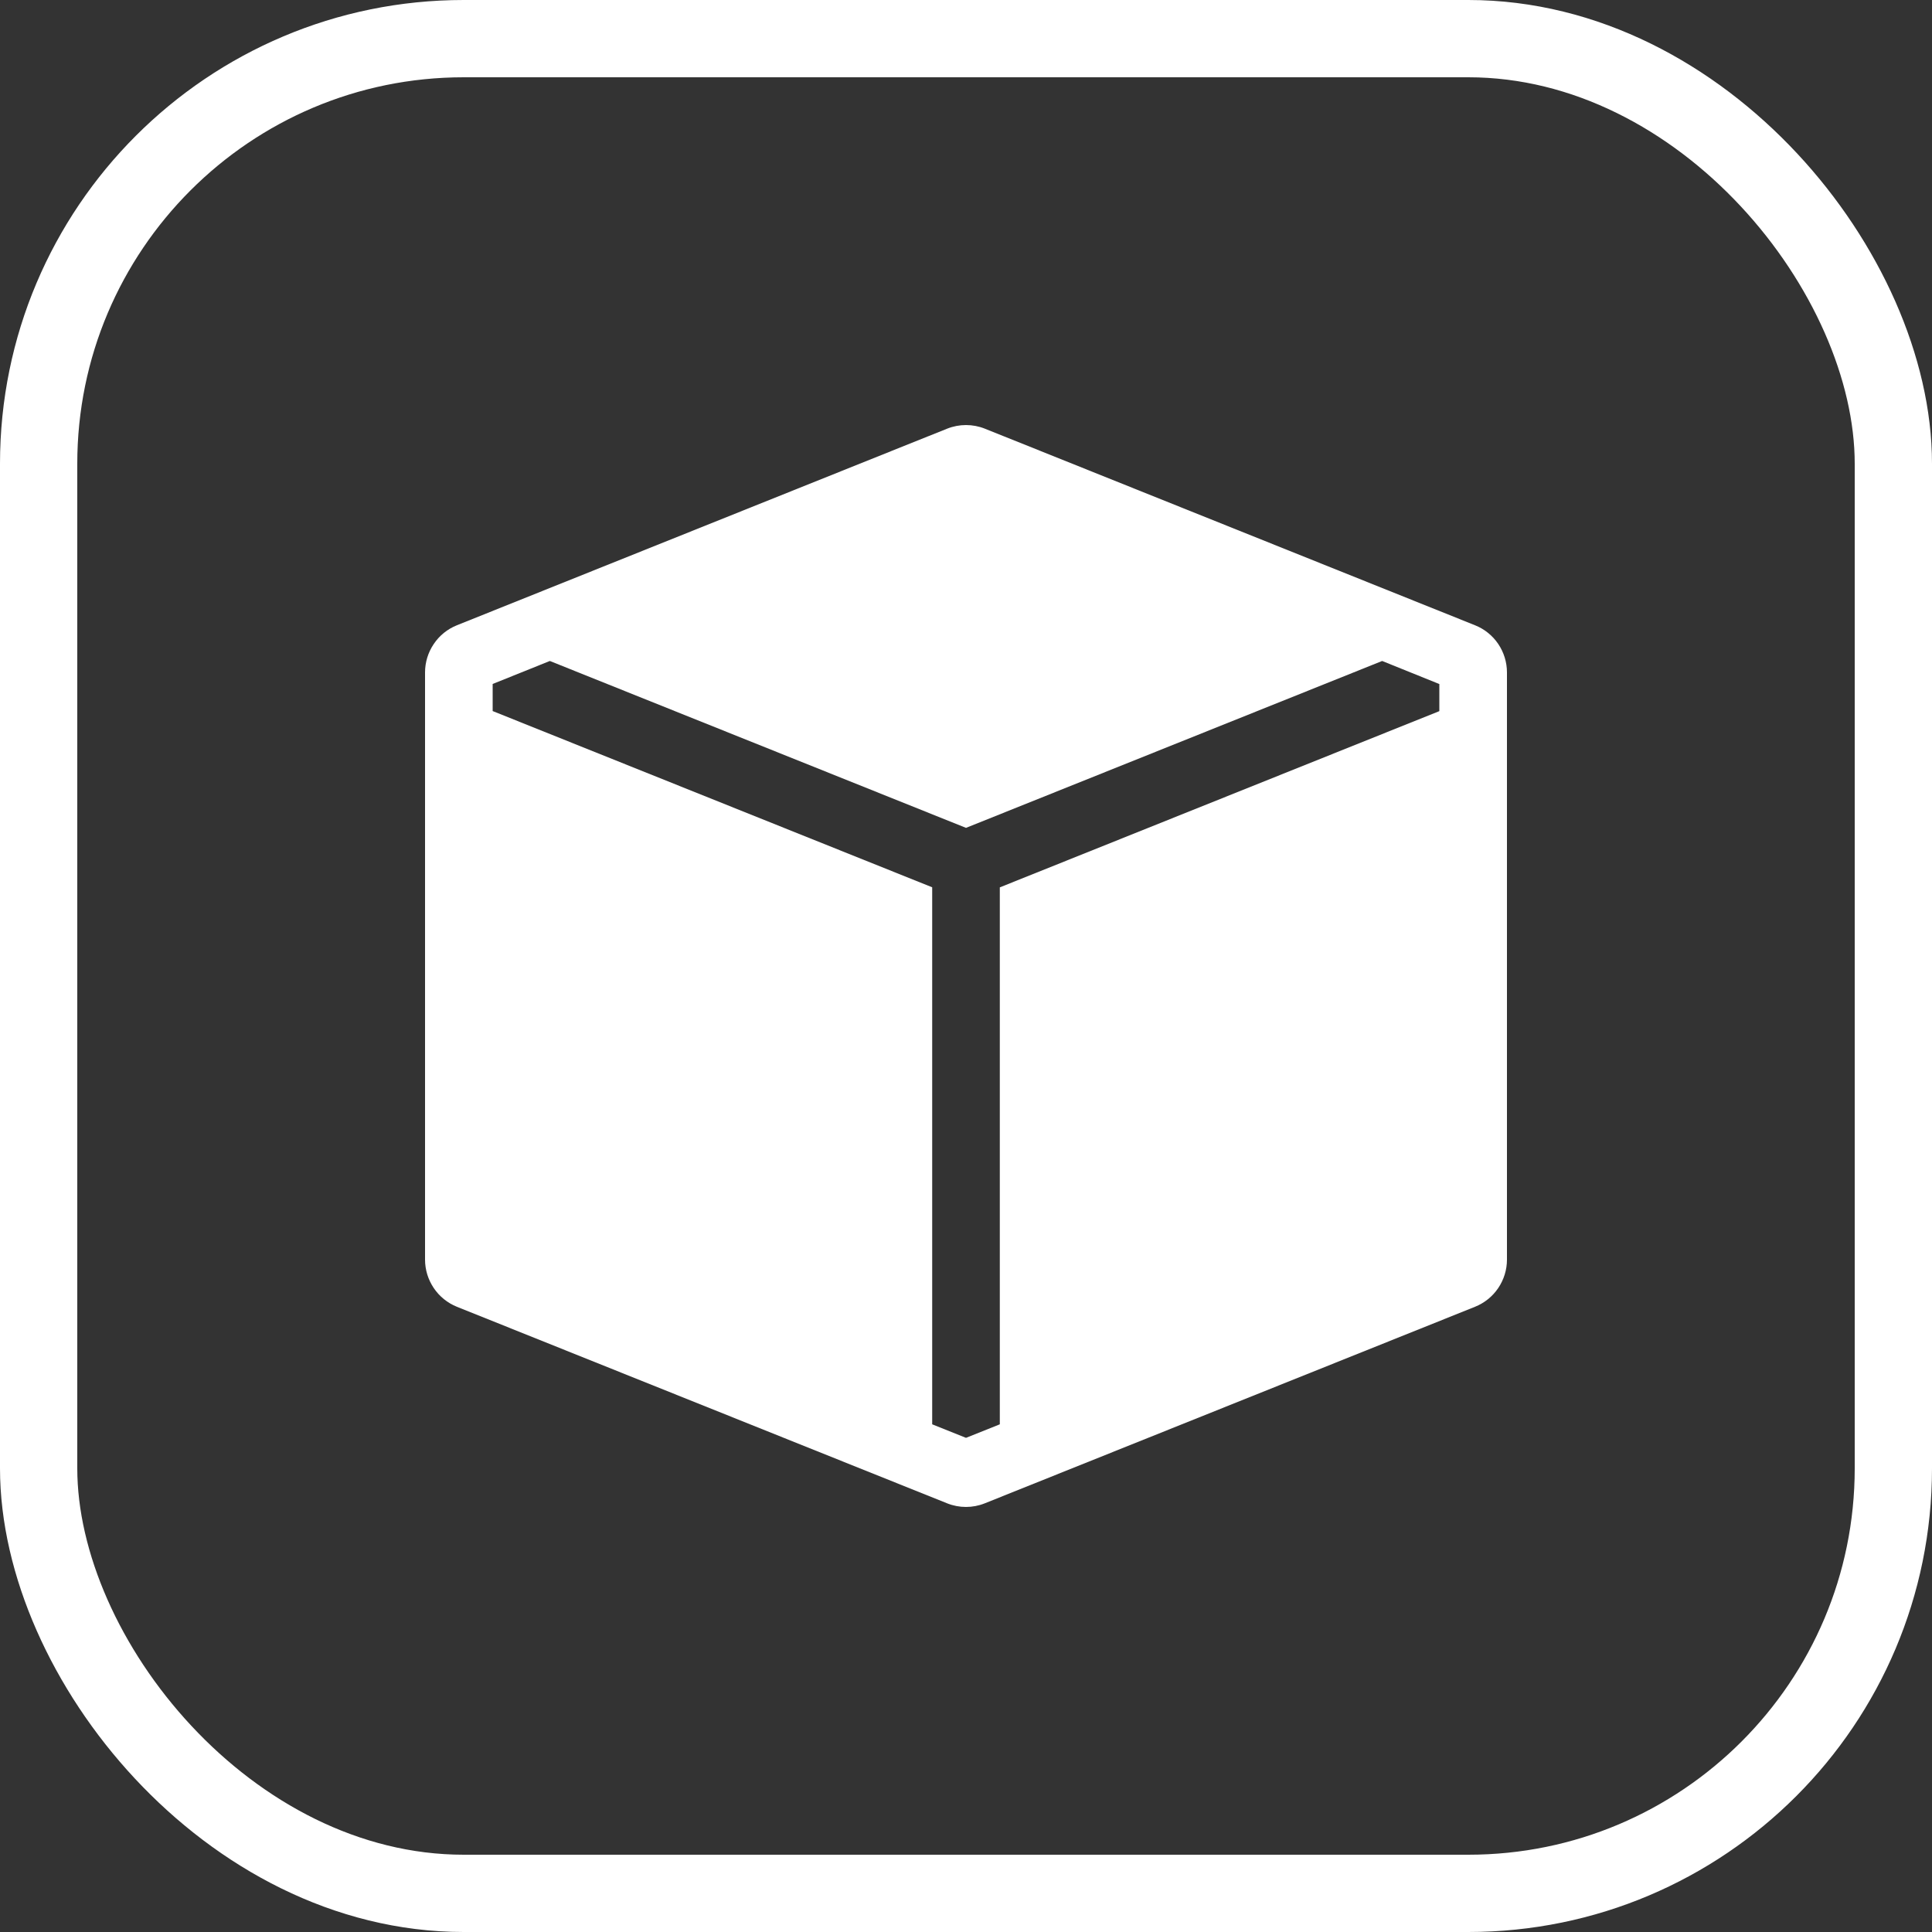
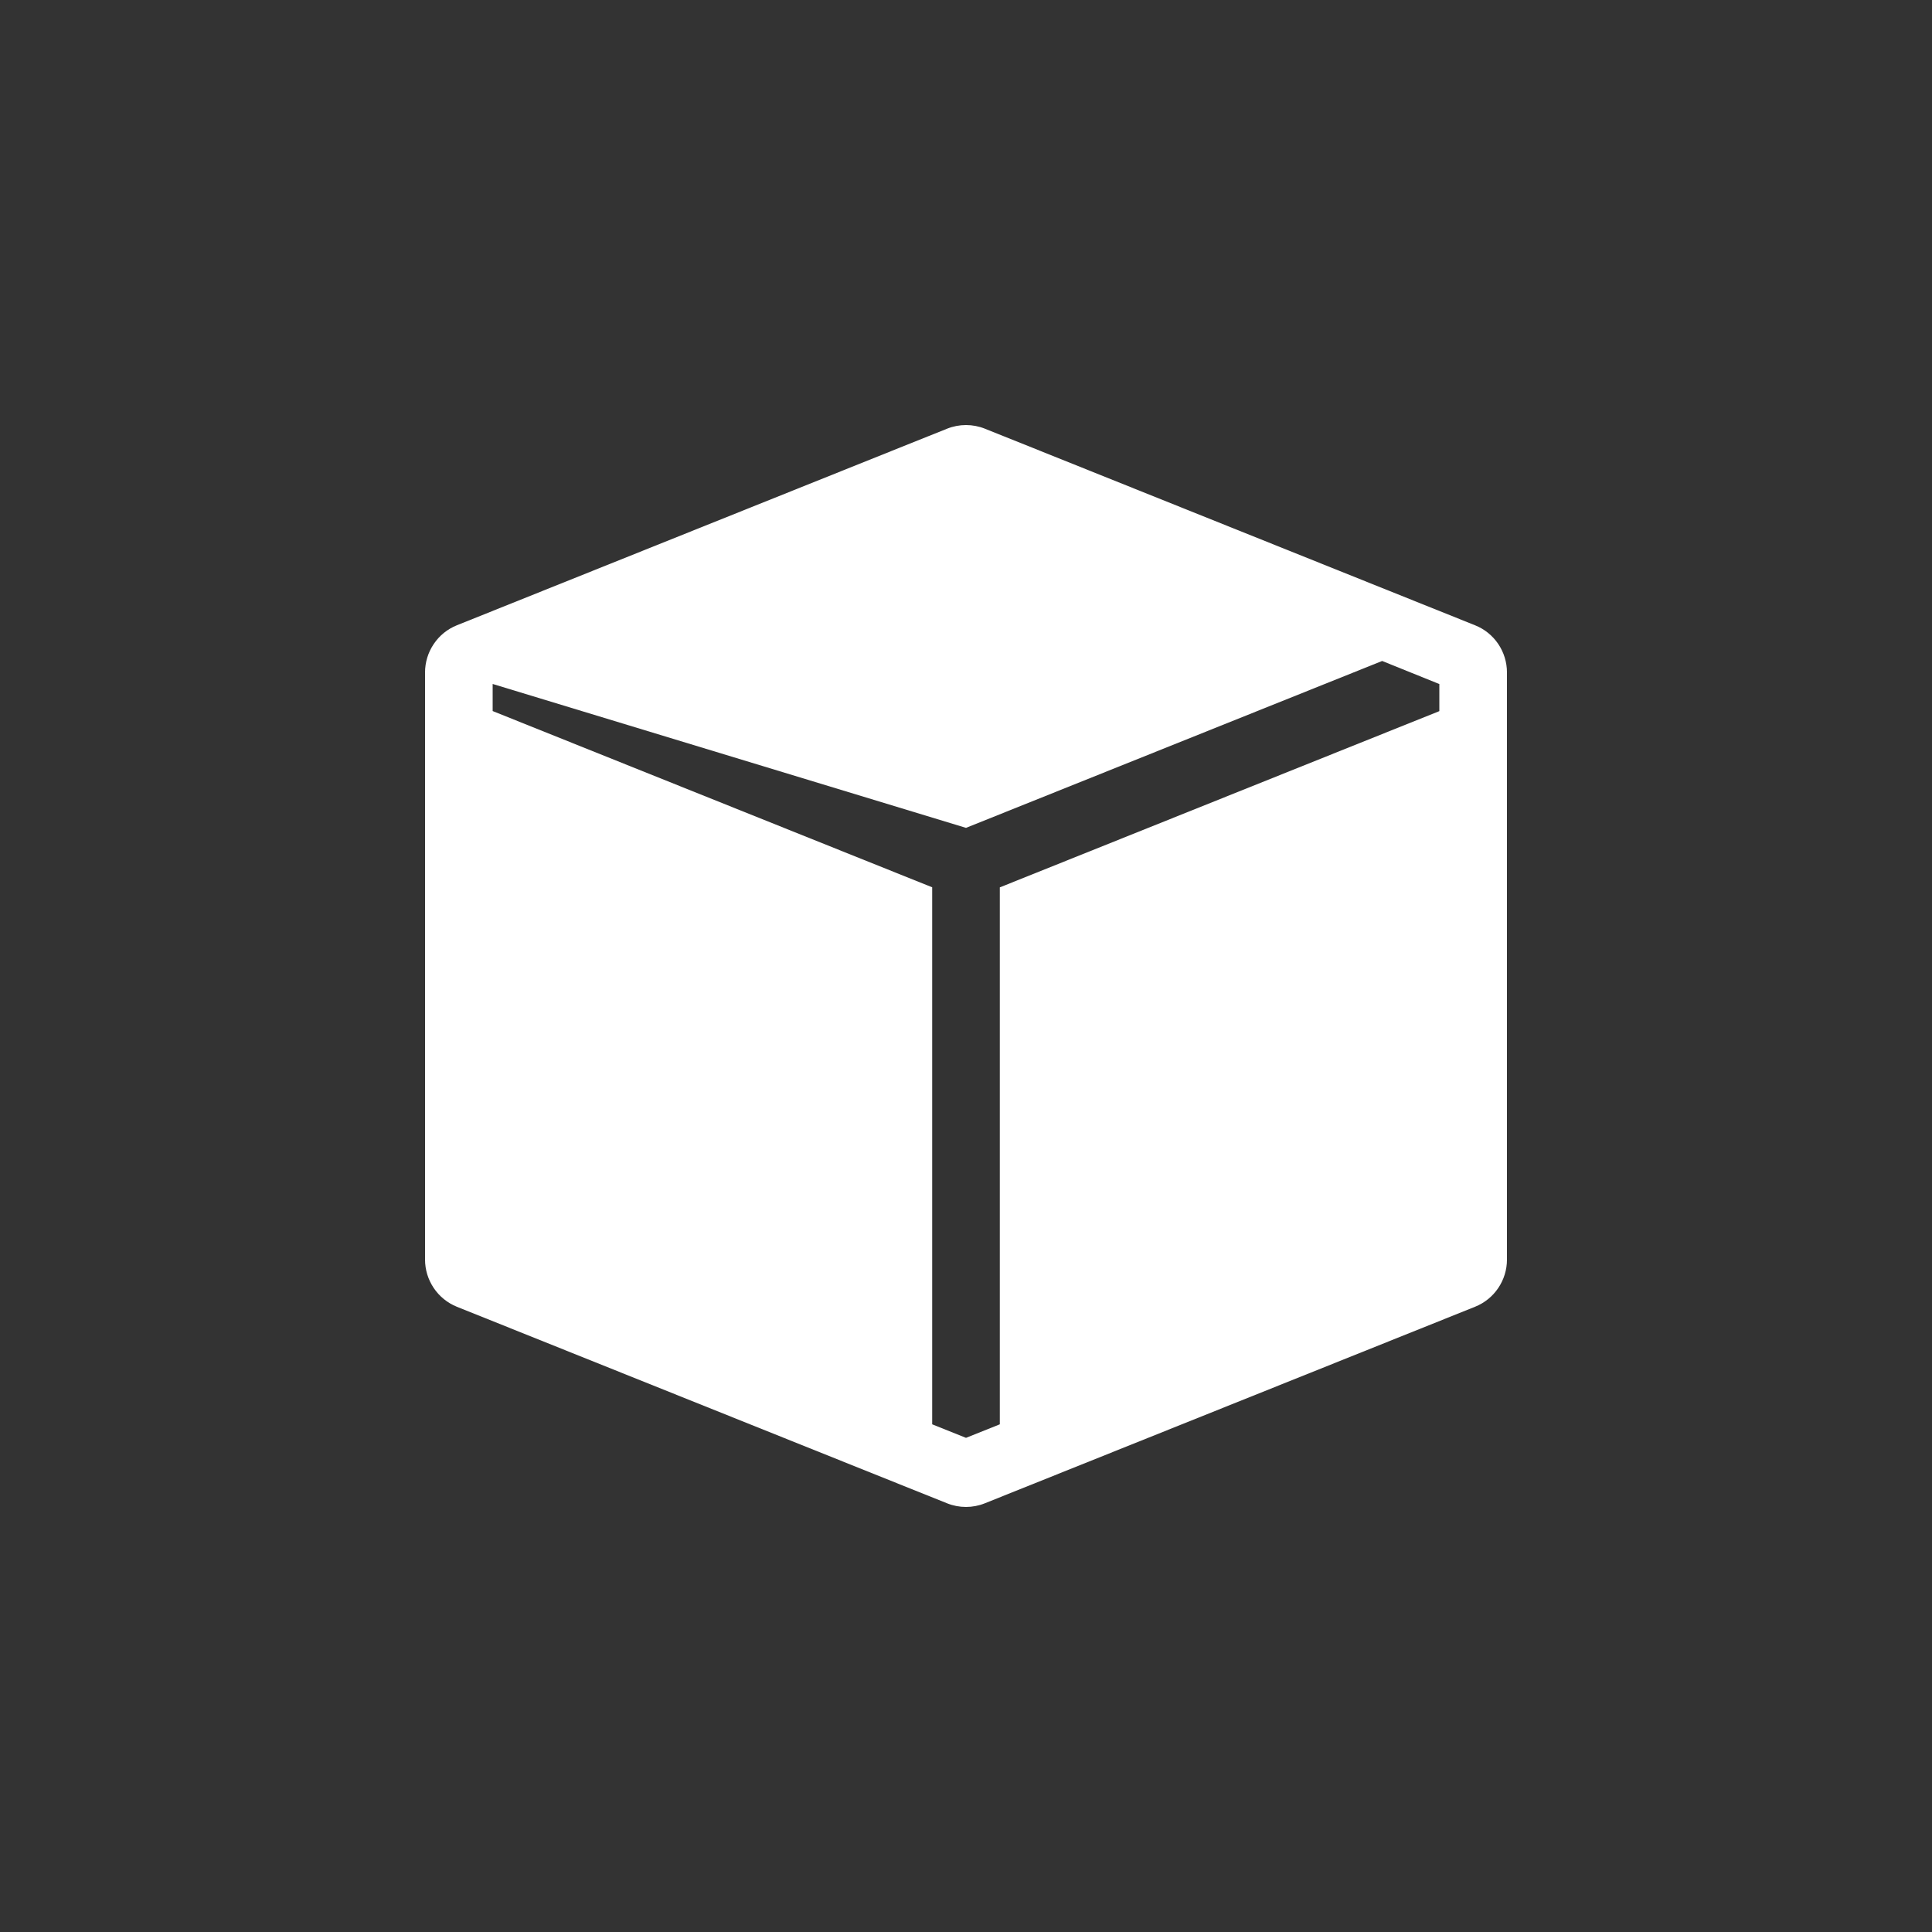
<svg xmlns="http://www.w3.org/2000/svg" width="50" height="50" viewBox="0 0 50 50" fill="none">
  <rect x="0" y="0" width="50" height="50" fill="#333333" stroke="none" />
-   <rect x="1" y="1" width="48" height="48" rx="11" stroke="white" stroke-width="2" />
-   <path fill-rule="evenodd" clip-rule="evenodd" d="M38.174 16.182C38.418 16.279 38.627 16.448 38.774 16.665C38.921 16.883 39 17.14 39 17.403V32.598C39 32.861 38.921 33.117 38.774 33.335C38.627 33.553 38.418 33.721 38.174 33.819L25.486 38.906C25.174 39.031 24.825 39.031 24.512 38.906L11.824 33.819C11.581 33.721 11.372 33.552 11.226 33.335C11.079 33.117 11 32.861 11 32.598V17.403C11 17.14 11.079 16.883 11.226 16.666C11.372 16.448 11.581 16.279 11.824 16.182L24.025 11.289L24.032 11.287L24.512 11.094C24.825 10.969 25.175 10.969 25.488 11.094L25.968 11.287L25.975 11.289L38.174 16.182ZM35.77 17.106L25 21.425L14.23 17.106L12.75 17.701V18.402L24.125 22.963V36.861L25 37.211L25.875 36.861V22.965L37.25 18.404V17.703L35.77 17.106Z" fill="white" />
+   <path fill-rule="evenodd" clip-rule="evenodd" d="M38.174 16.182C38.418 16.279 38.627 16.448 38.774 16.665C38.921 16.883 39 17.14 39 17.403V32.598C39 32.861 38.921 33.117 38.774 33.335C38.627 33.553 38.418 33.721 38.174 33.819L25.486 38.906C25.174 39.031 24.825 39.031 24.512 38.906L11.824 33.819C11.581 33.721 11.372 33.552 11.226 33.335C11.079 33.117 11 32.861 11 32.598V17.403C11 17.14 11.079 16.883 11.226 16.666C11.372 16.448 11.581 16.279 11.824 16.182L24.025 11.289L24.032 11.287L24.512 11.094C24.825 10.969 25.175 10.969 25.488 11.094L25.968 11.287L25.975 11.289L38.174 16.182ZM35.77 17.106L25 21.425L12.75 17.701V18.402L24.125 22.963V36.861L25 37.211L25.875 36.861V22.965L37.25 18.404V17.703L35.77 17.106Z" fill="white" />
</svg>